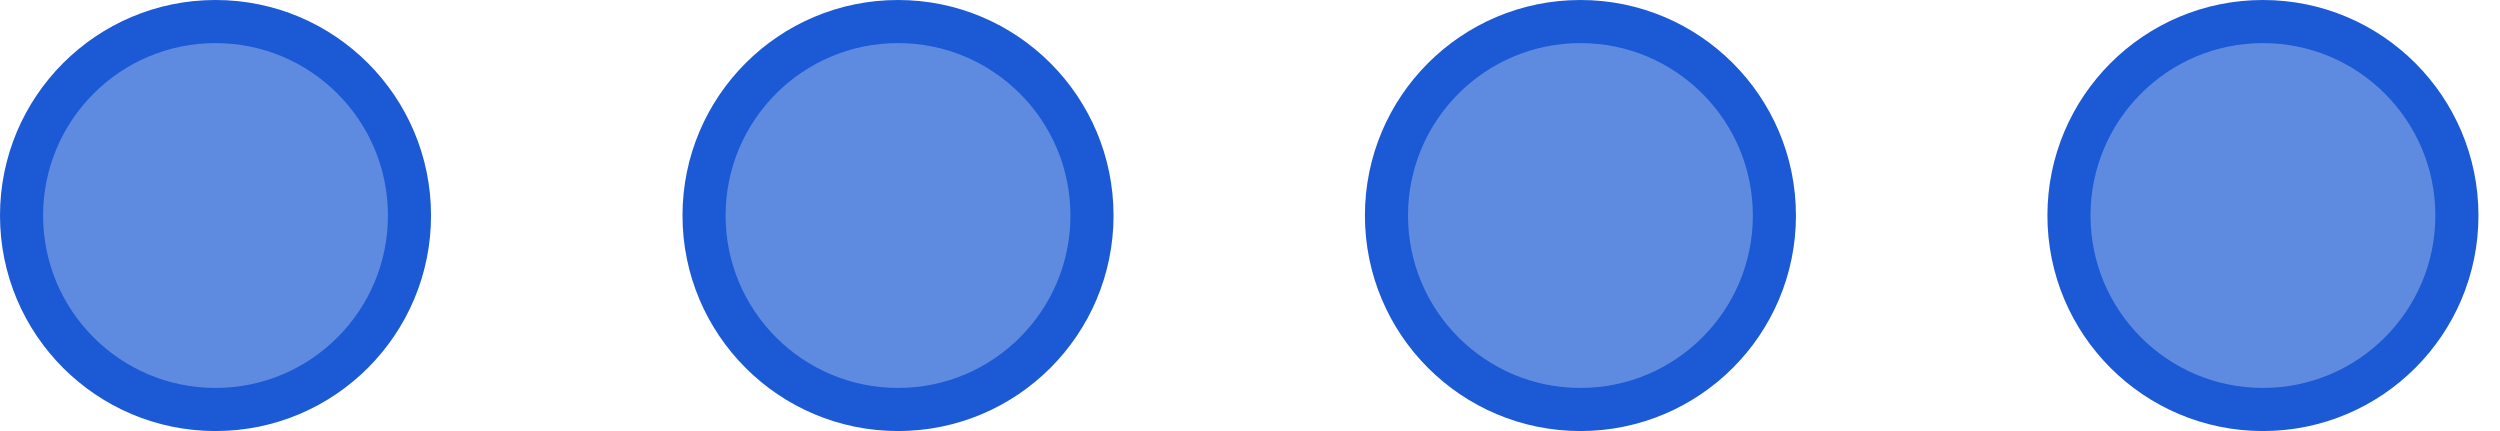
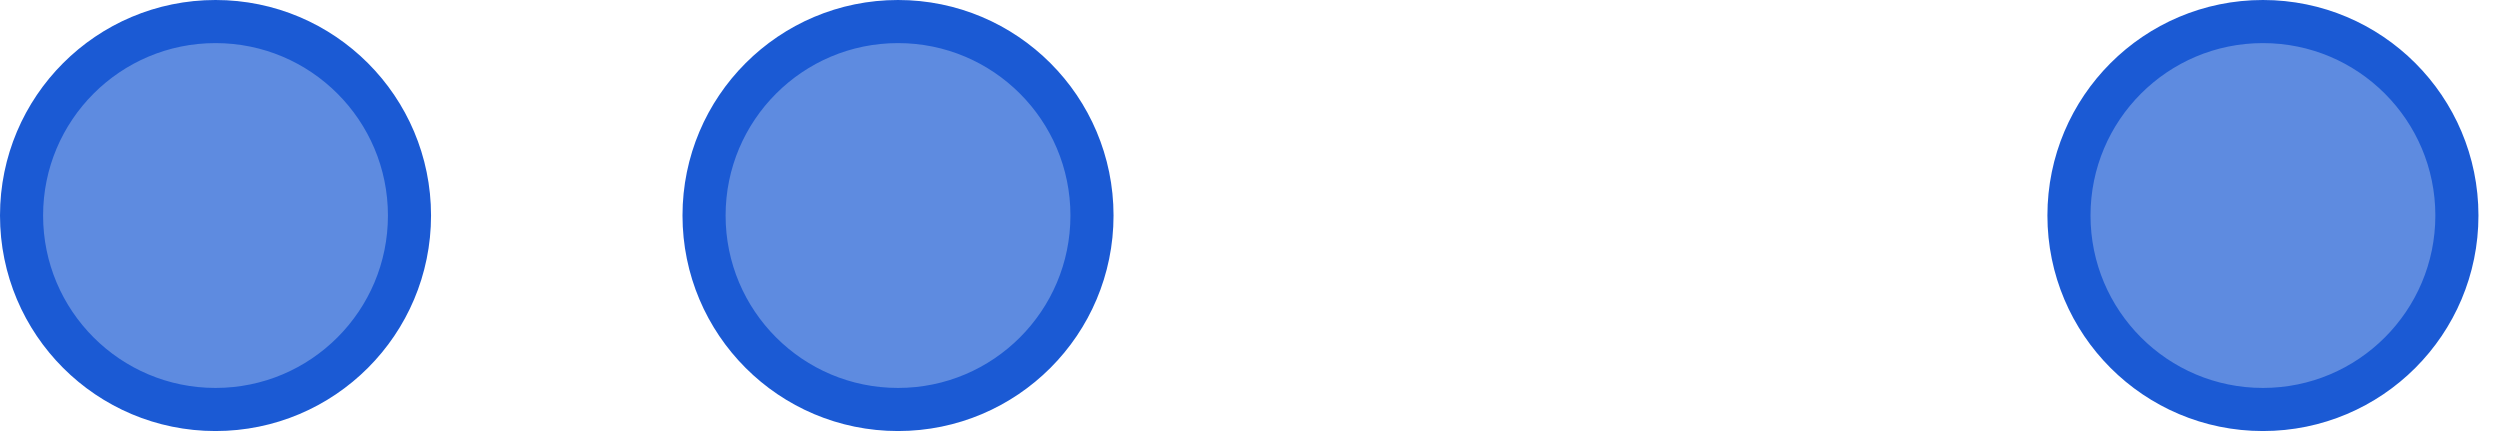
<svg xmlns="http://www.w3.org/2000/svg" width="58" height="10" viewBox="0 0 58 10" fill="none">
  <circle cx="5" cy="5" r="4.5" fill="#1B5AD4" fill-opacity="0.7" stroke="#1B5AD4" />
  <circle cx="20.834" cy="5" r="4.5" fill="#1B5AD4" fill-opacity="0.7" stroke="#1B5AD4" />
-   <circle cx="36.666" cy="5" r="4.5" fill="#1B5AD4" fill-opacity="0.7" stroke="#1B5AD4" />
  <circle cx="52.5" cy="5" r="4.5" fill="#1B5AD4" fill-opacity="0.7" stroke="#1B5AD4" />
</svg>